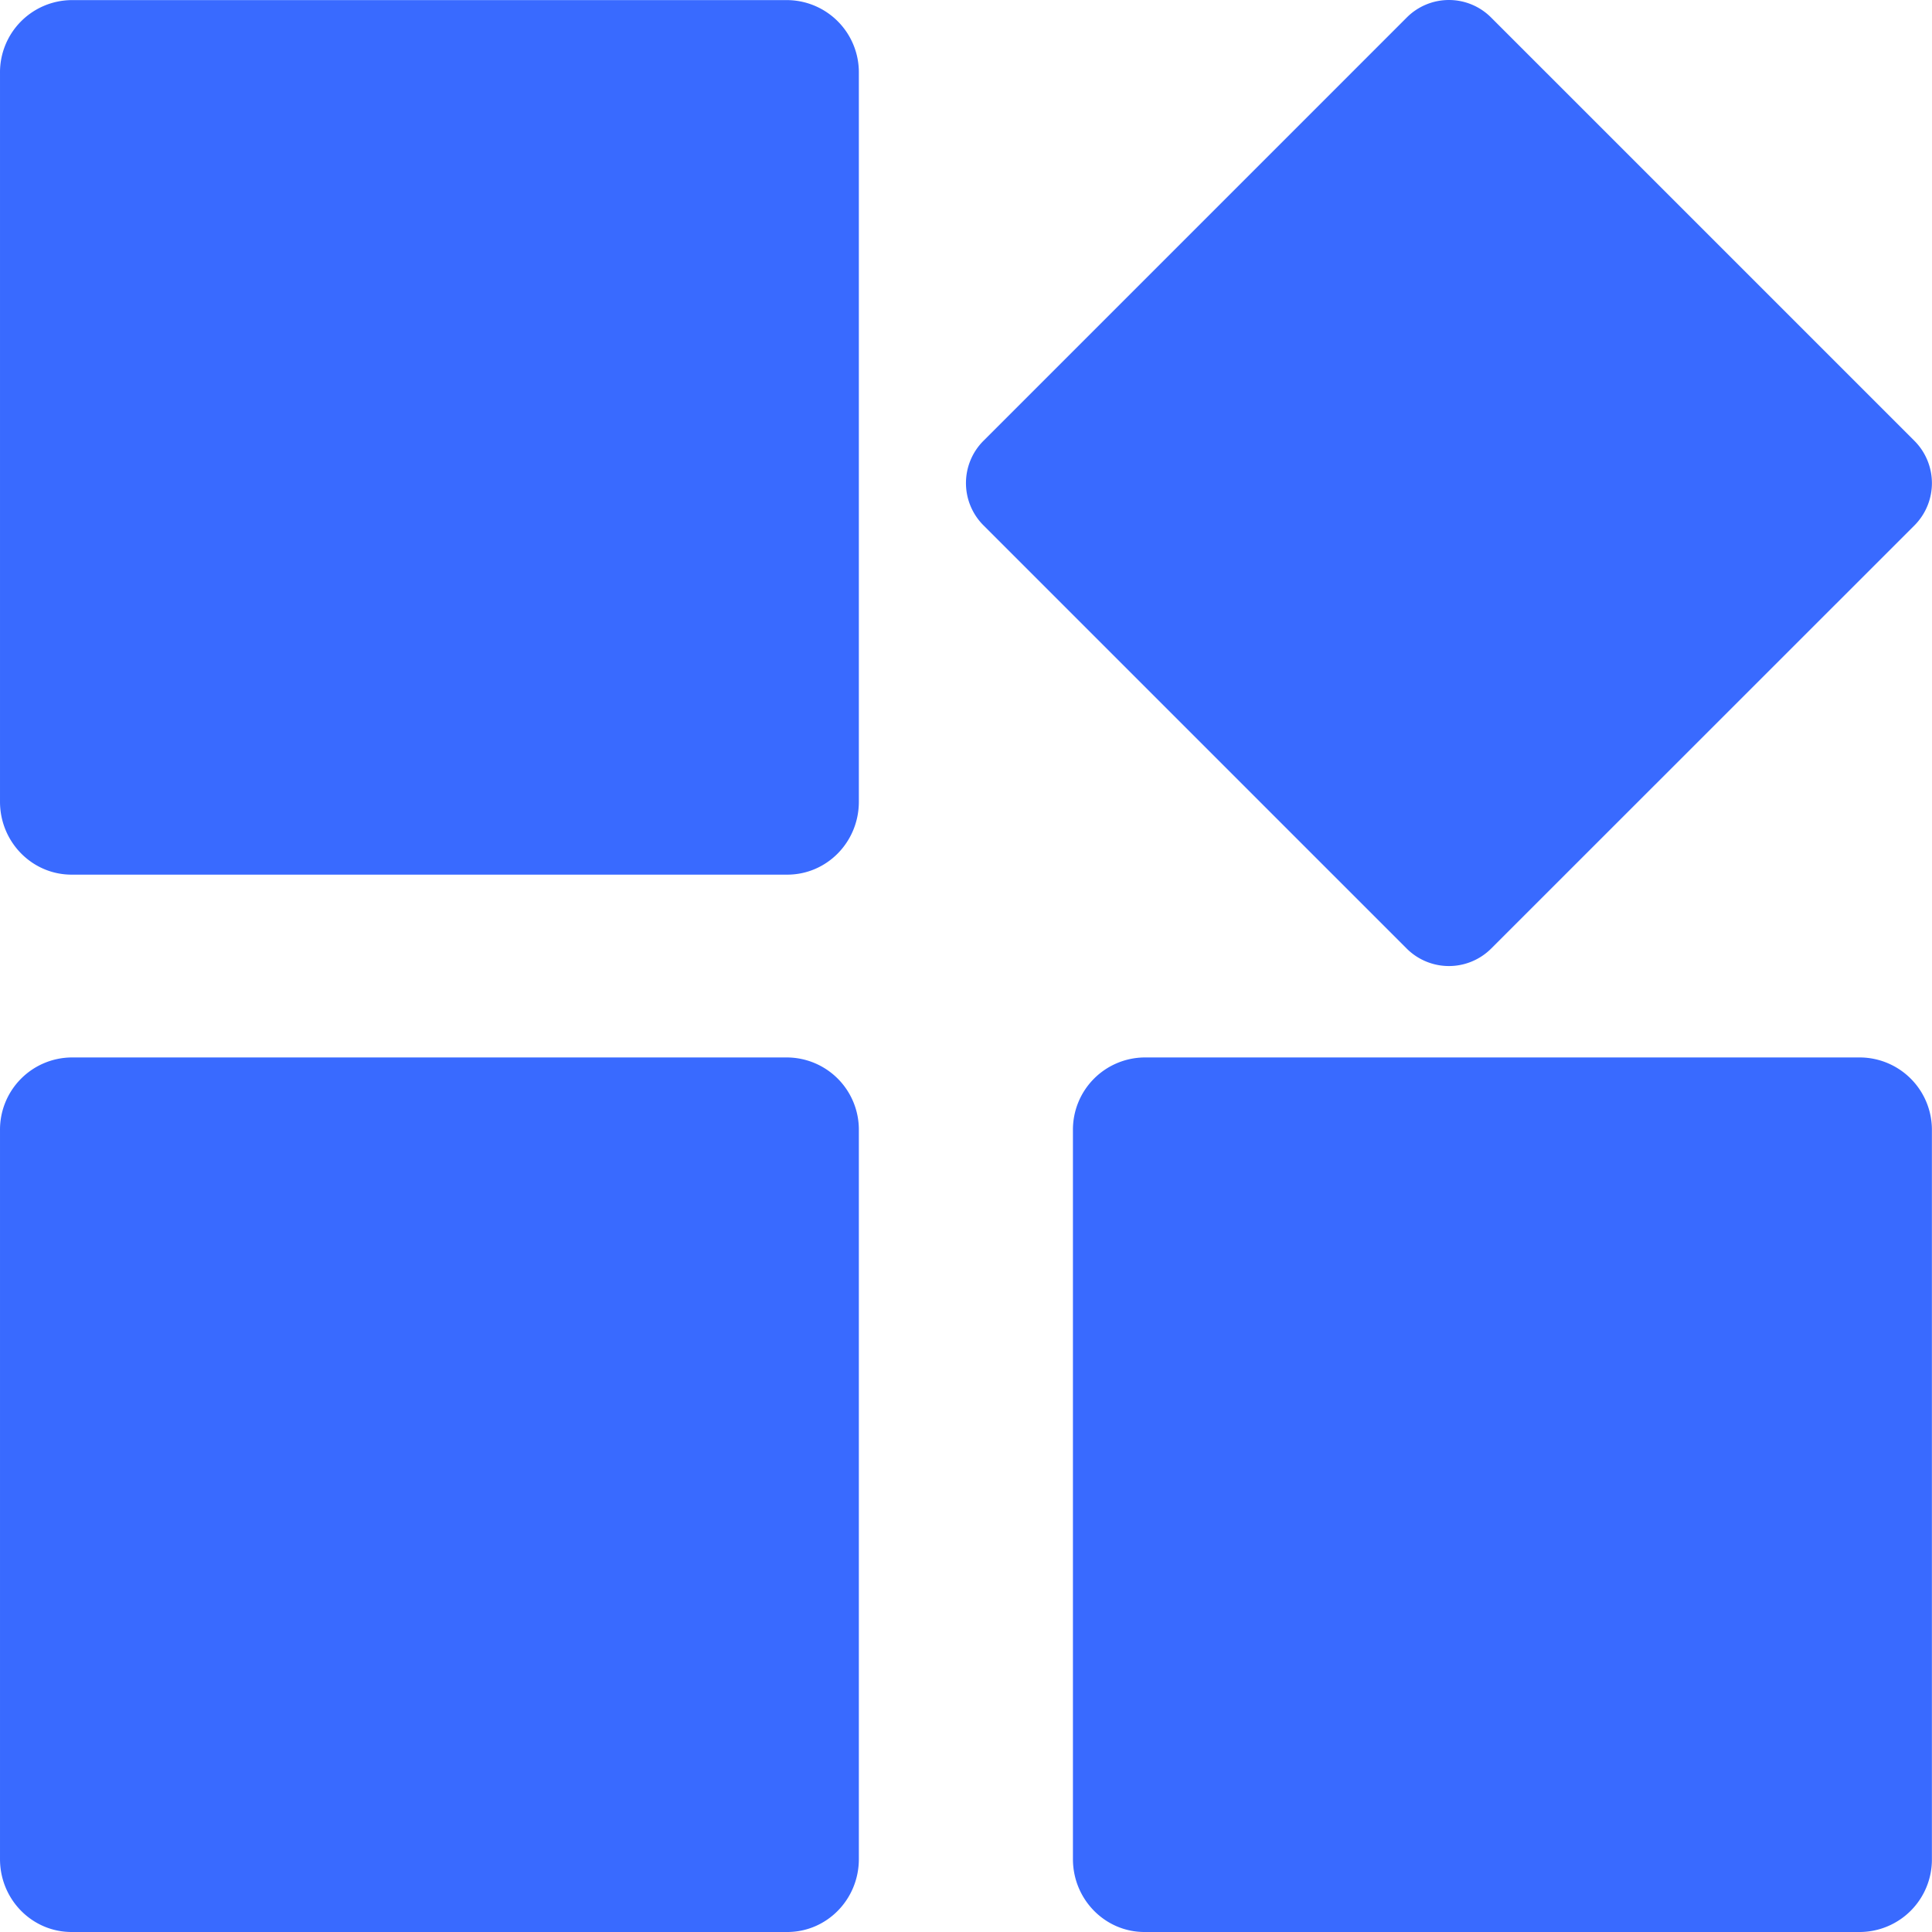
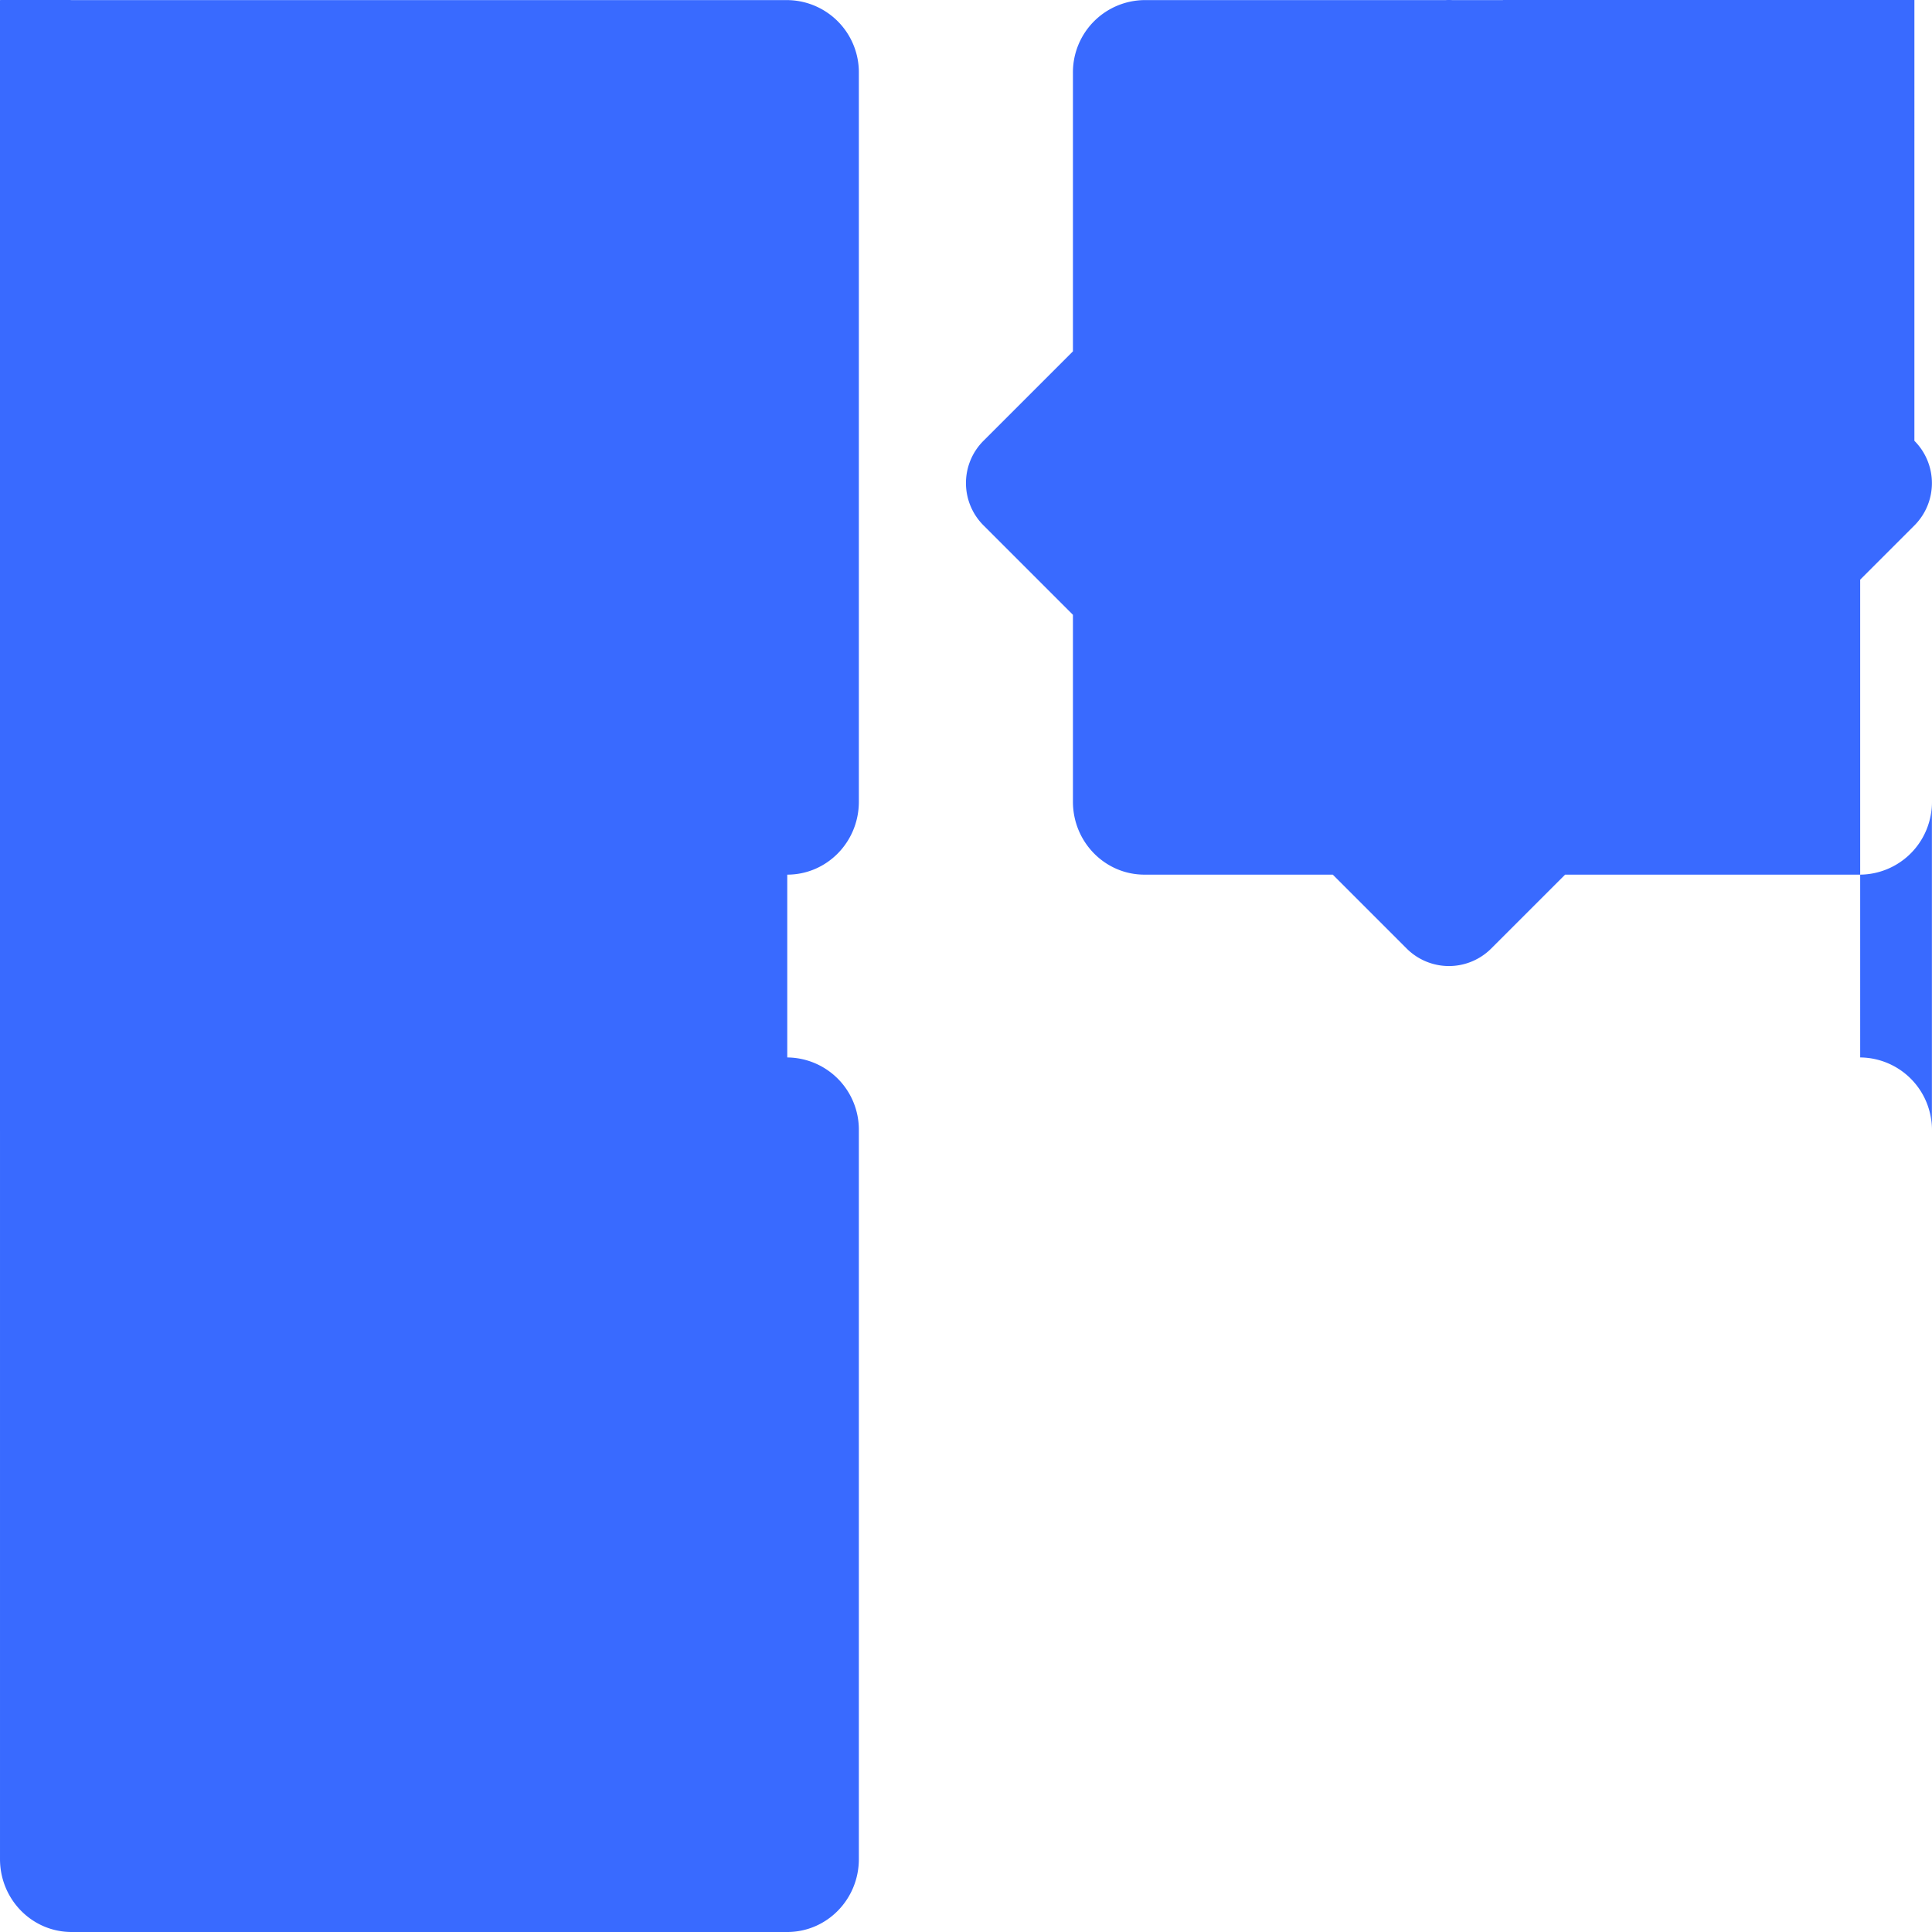
<svg xmlns="http://www.w3.org/2000/svg" t="1756644261998" class="icon" viewBox="0 0 1024 1024" version="1.1" p-id="1658" width="200" height="200">
-   <path d="M417.261 0.051H37.952A38.27 38.27 0 0 0 0.002 38.705v386.221c0 21.311 16.959 38.654 37.95 38.654H417.261c20.991 0 37.95-17.279 37.95-38.654V38.705A38.27 38.27 0 0 0 417.261 0.051z m0 560.42H37.952A38.27 38.27 0 0 0 0.002 599.061v386.285c0 21.375 16.959 38.654 37.95 38.654H417.261c20.991 0 37.95-17.279 37.95-38.654V599.061a38.27 38.27 0 0 0-37.95-38.59z m597.41-326.832L790.362 9.331a31.55 31.55 0 0 0-44.798 0L521.256 233.64a31.678 31.678 0 0 0 0 44.798l224.309 224.309a31.678 31.678 0 0 0 44.798 0l224.373-224.309a31.742 31.742 0 0 0-0.064-44.798z m-28.735 326.832H606.564a38.27 38.27 0 0 0-37.886 38.59v386.285c0 21.375 17.023 38.654 37.886 38.654h379.373a38.398 38.398 0 0 0 38.014-38.654V599.061a38.334 38.334 0 0 0-38.014-38.59z" fill="#396AFF" p-id="1659" />
+   <path d="M417.261 0.051H37.952A38.27 38.27 0 0 0 0.002 38.705v386.221c0 21.311 16.959 38.654 37.95 38.654H417.261c20.991 0 37.95-17.279 37.95-38.654V38.705A38.27 38.27 0 0 0 417.261 0.051z H37.952A38.27 38.27 0 0 0 0.002 599.061v386.285c0 21.375 16.959 38.654 37.95 38.654H417.261c20.991 0 37.95-17.279 37.95-38.654V599.061a38.27 38.27 0 0 0-37.95-38.59z m597.41-326.832L790.362 9.331a31.55 31.55 0 0 0-44.798 0L521.256 233.64a31.678 31.678 0 0 0 0 44.798l224.309 224.309a31.678 31.678 0 0 0 44.798 0l224.373-224.309a31.742 31.742 0 0 0-0.064-44.798z m-28.735 326.832H606.564a38.27 38.27 0 0 0-37.886 38.59v386.285c0 21.375 17.023 38.654 37.886 38.654h379.373a38.398 38.398 0 0 0 38.014-38.654V599.061a38.334 38.334 0 0 0-38.014-38.59z" fill="#396AFF" p-id="1659" />
</svg>